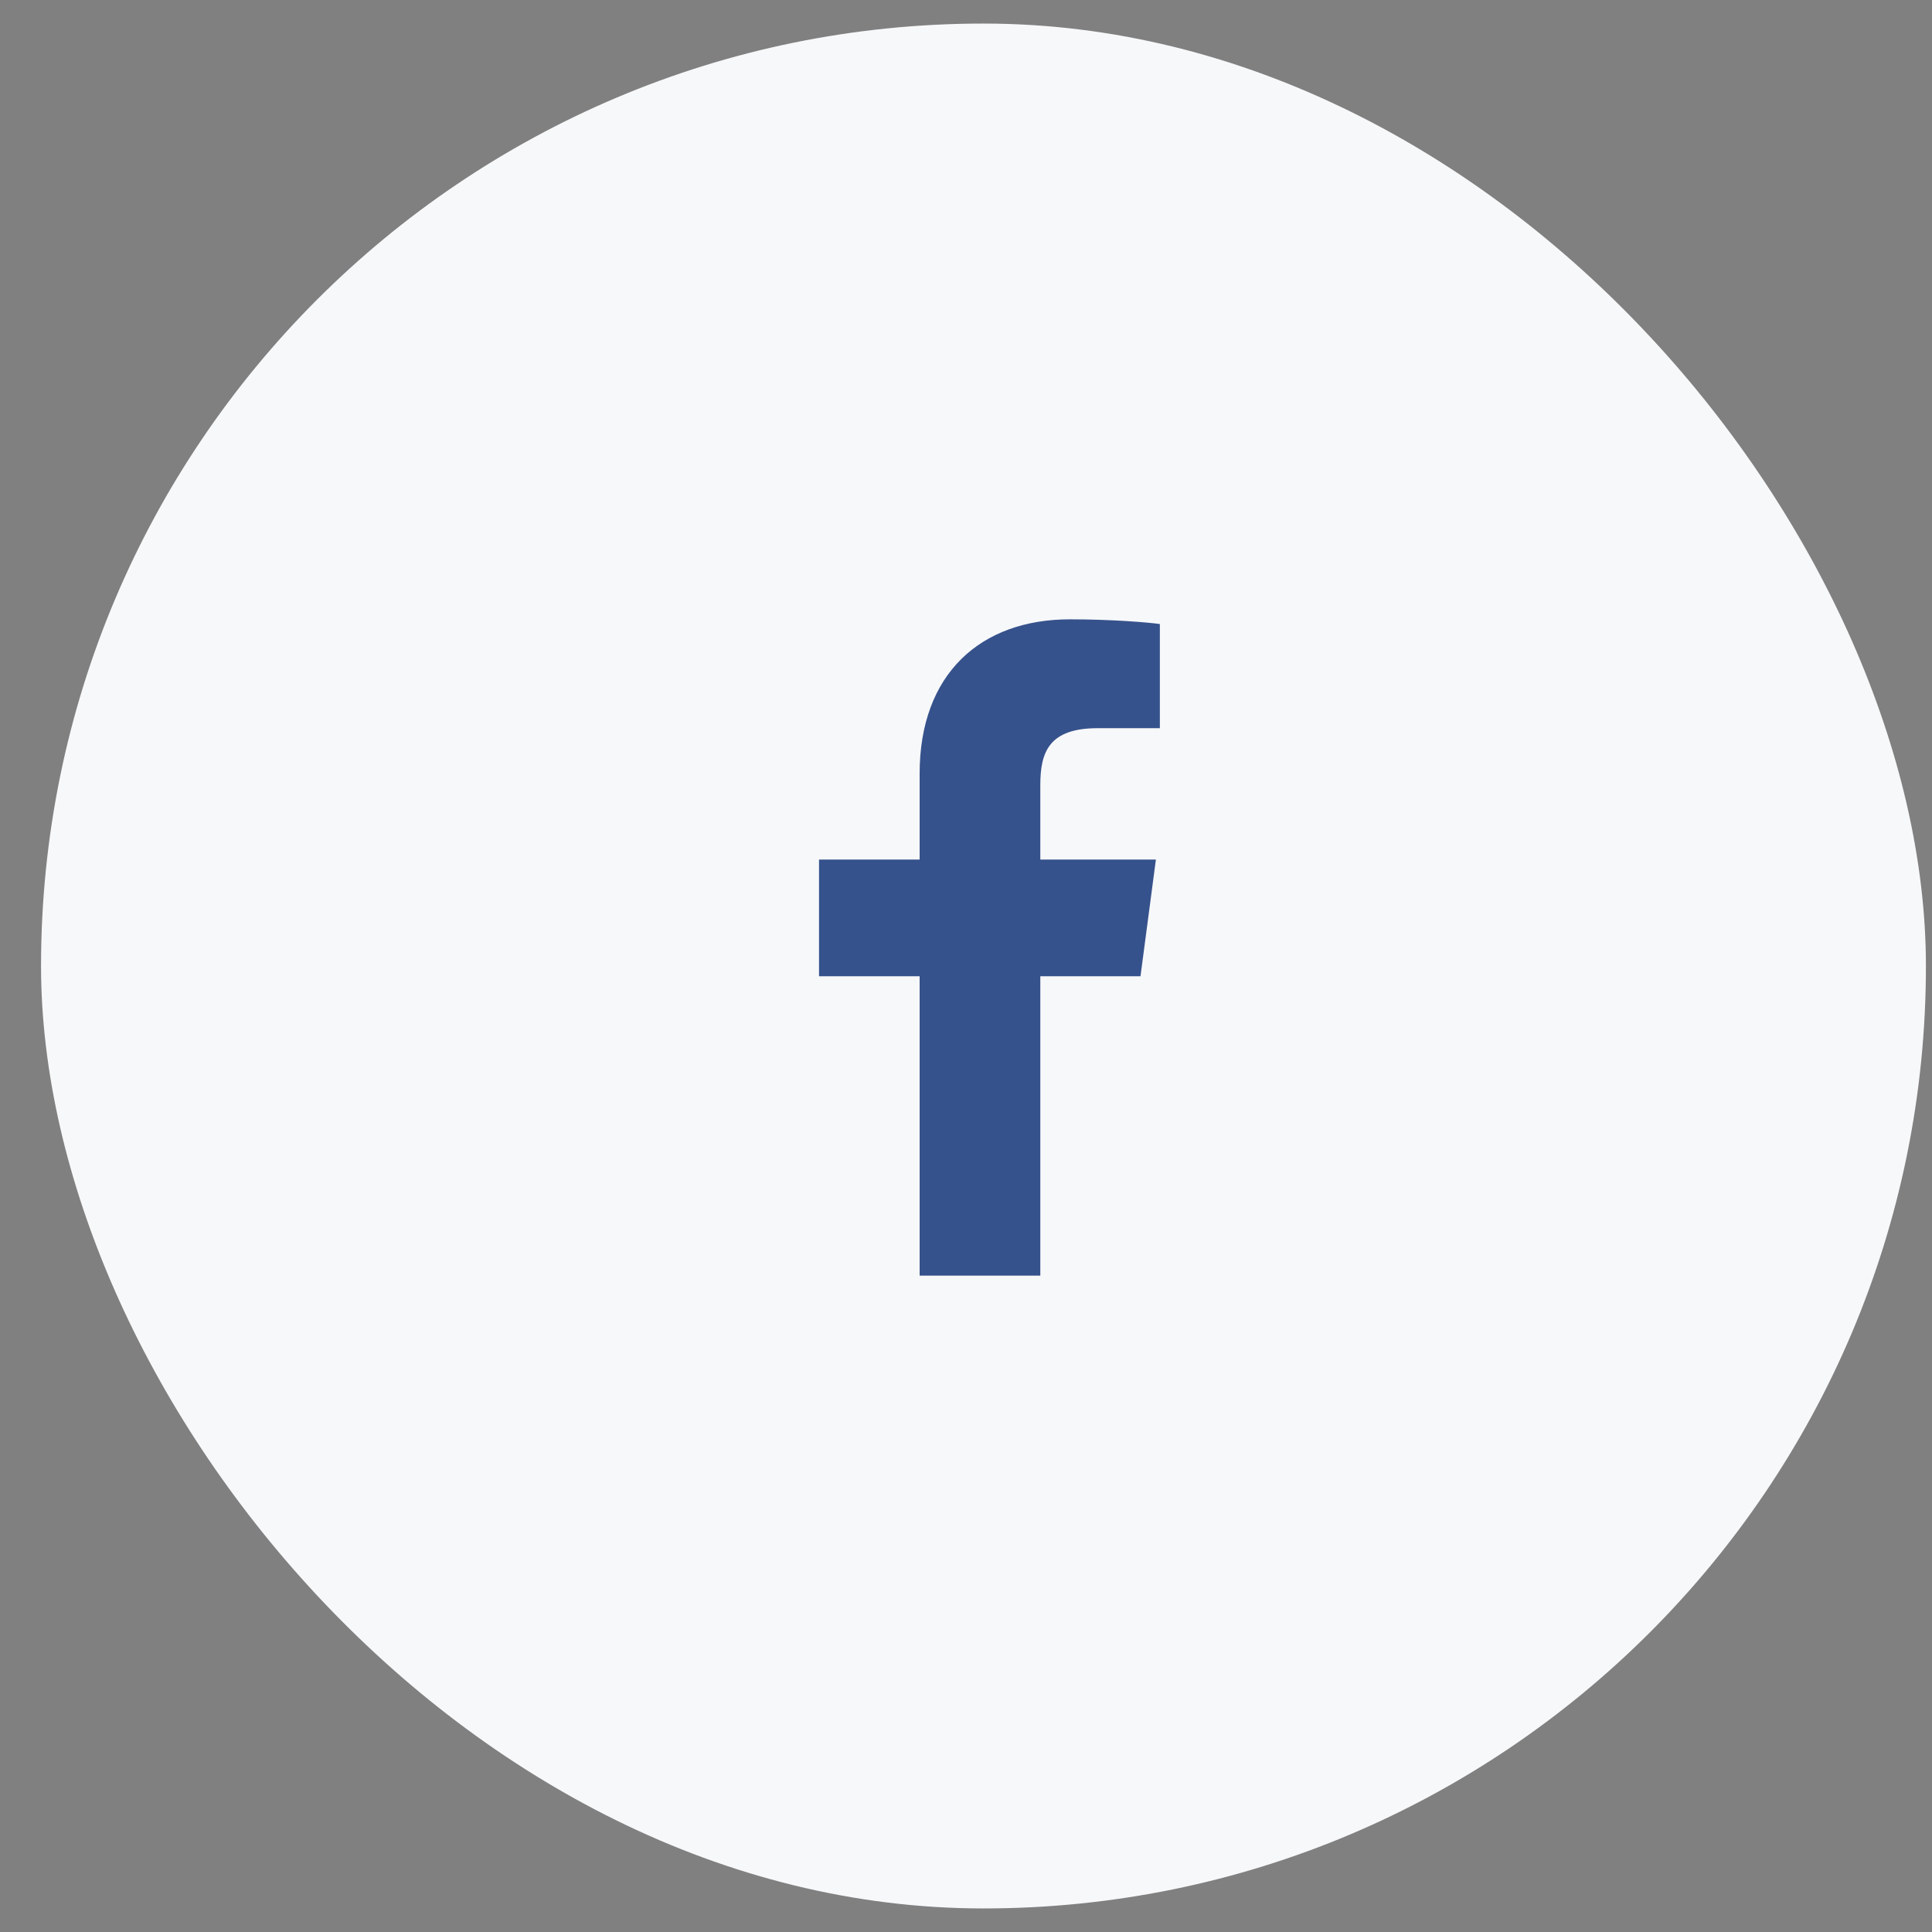
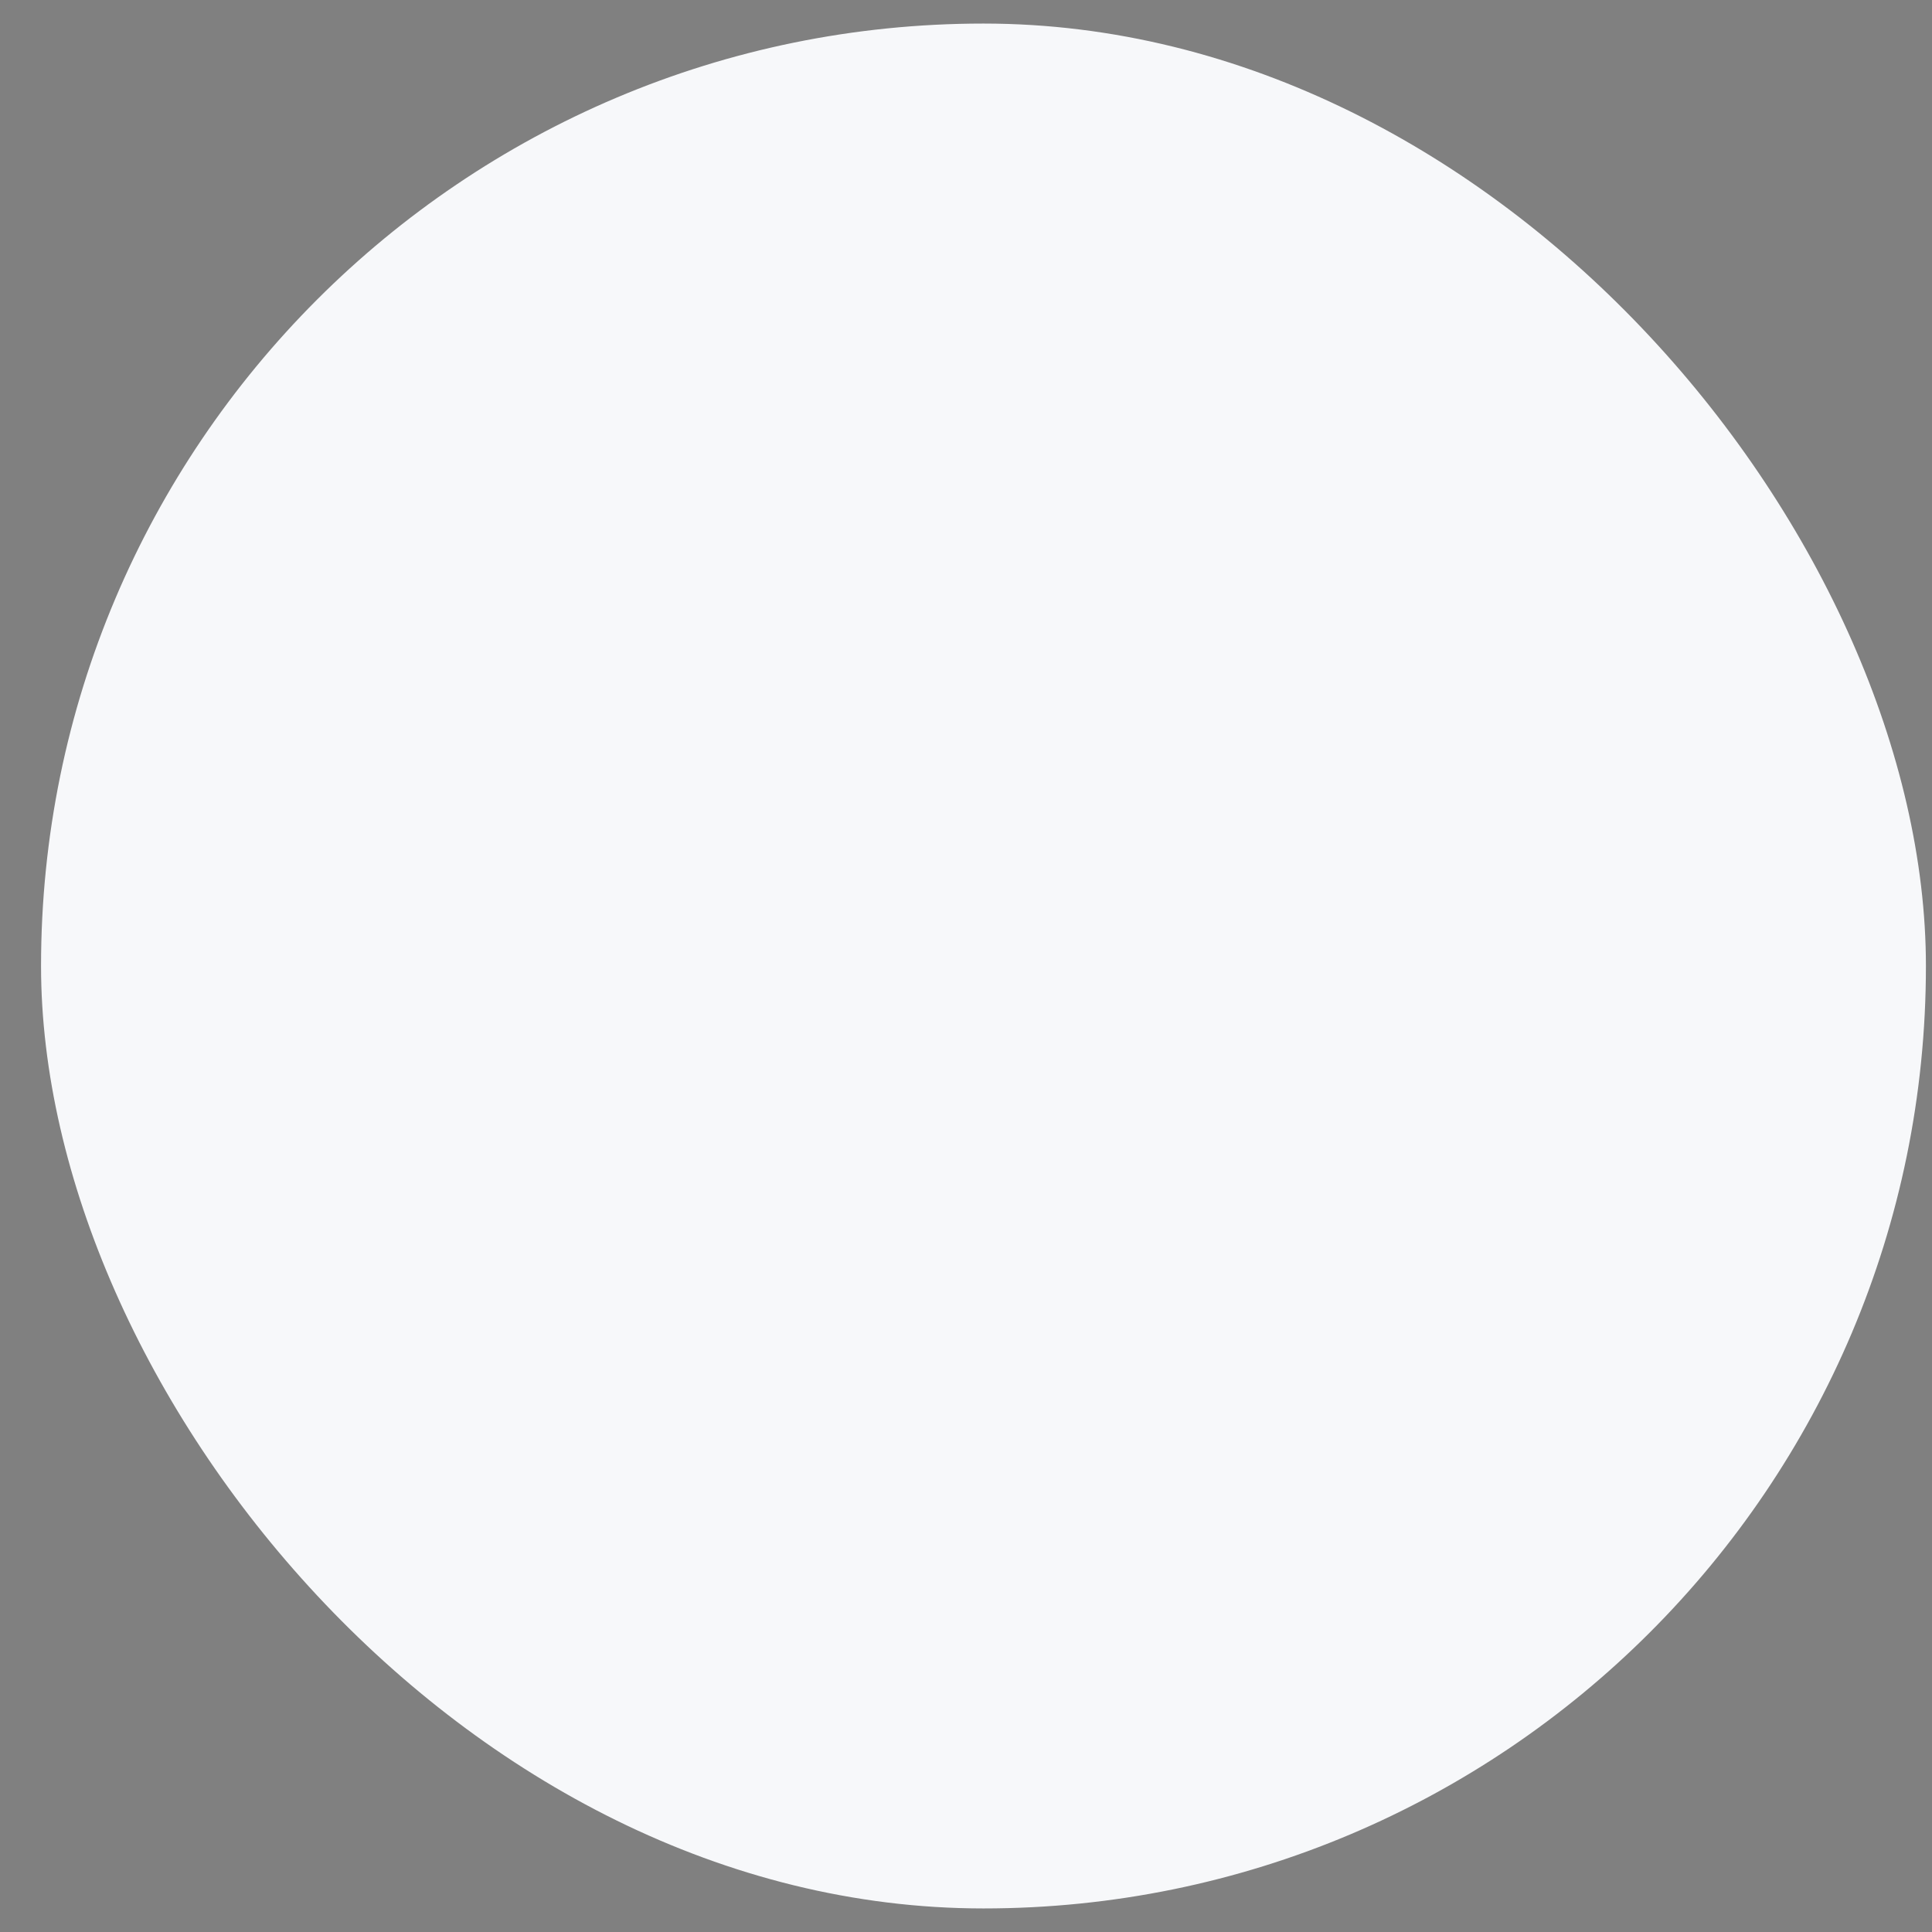
<svg xmlns="http://www.w3.org/2000/svg" width="41" height="41" viewBox="0 0 41 41" fill="none">
  <rect x="0" y="0" width="41" height="41" fill="#808080" stroke="none" />
  <rect x="0.871" y="0.5" width="40" height="40" rx="20" fill="#F7F8FA" />
-   <path d="M24.614 13.243C24.388 13.21 23.609 13.143 22.705 13.143C20.813 13.143 19.516 14.298 19.516 16.416V18.241H17.381V20.718H19.516V27.071H22.077V20.718H24.203L24.53 18.241H22.077V16.659C22.077 15.947 22.27 15.453 23.299 15.453H24.614V13.243Z" fill="#36528C" />
</svg>